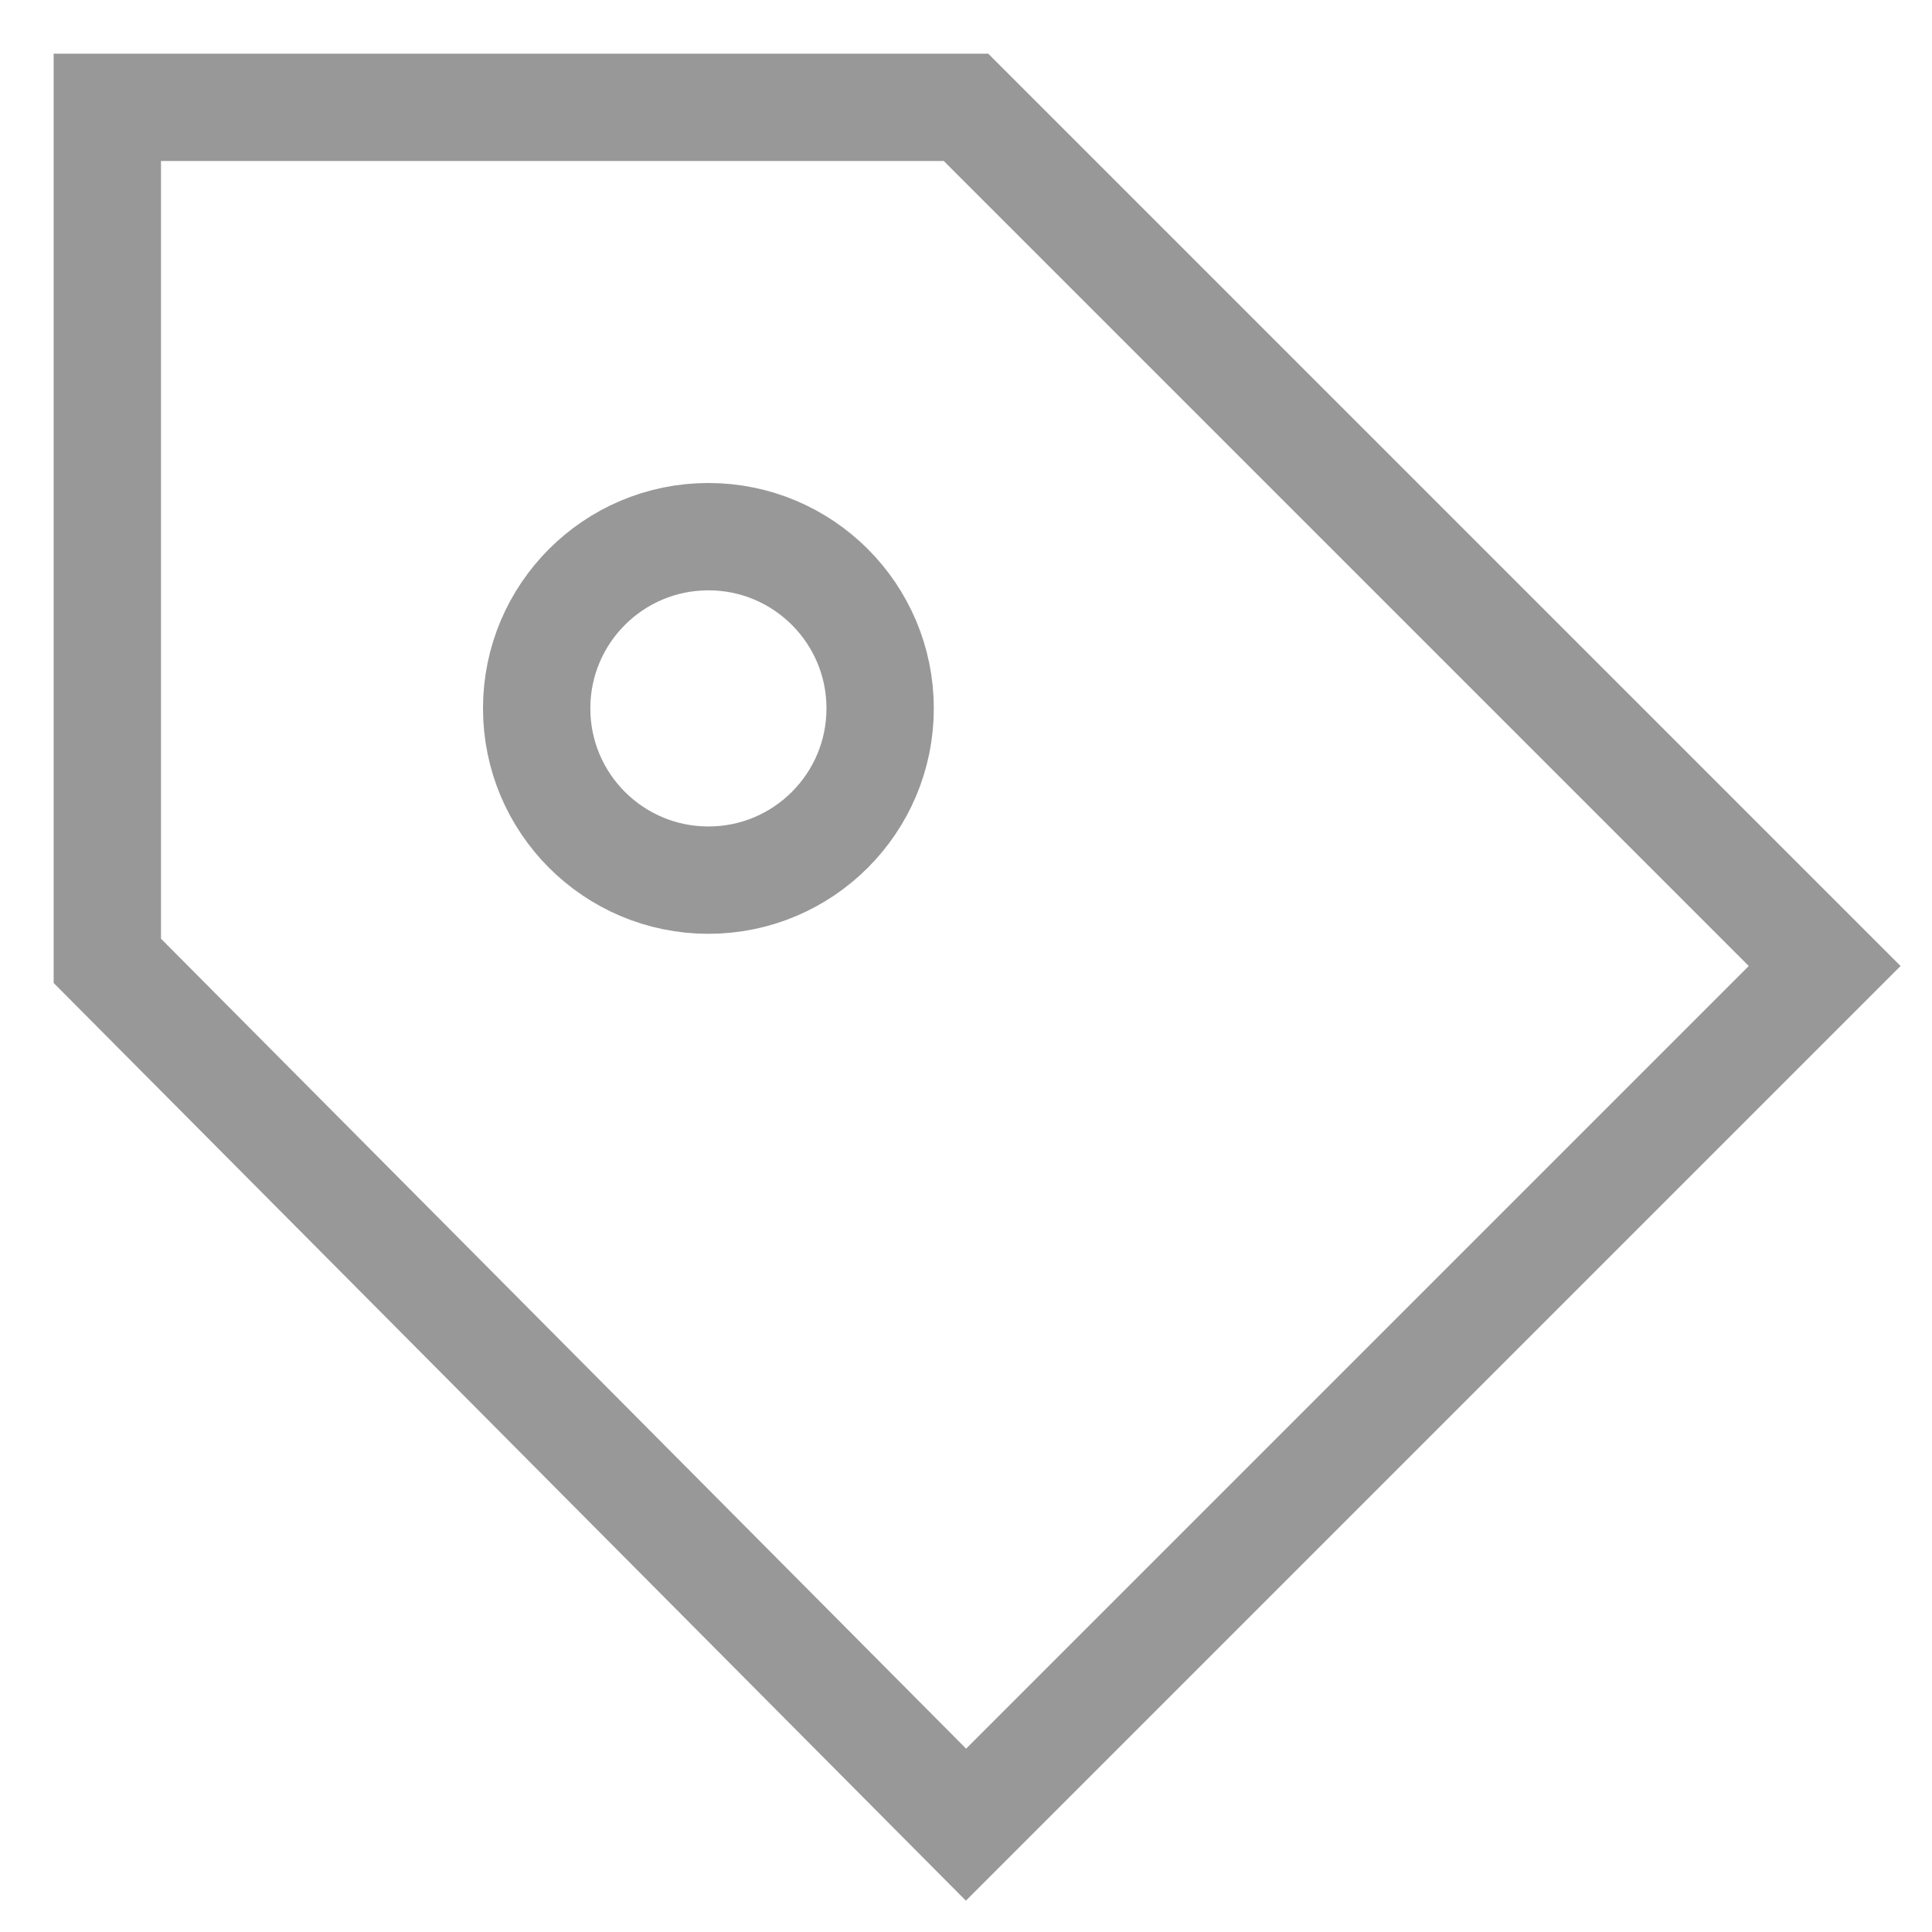
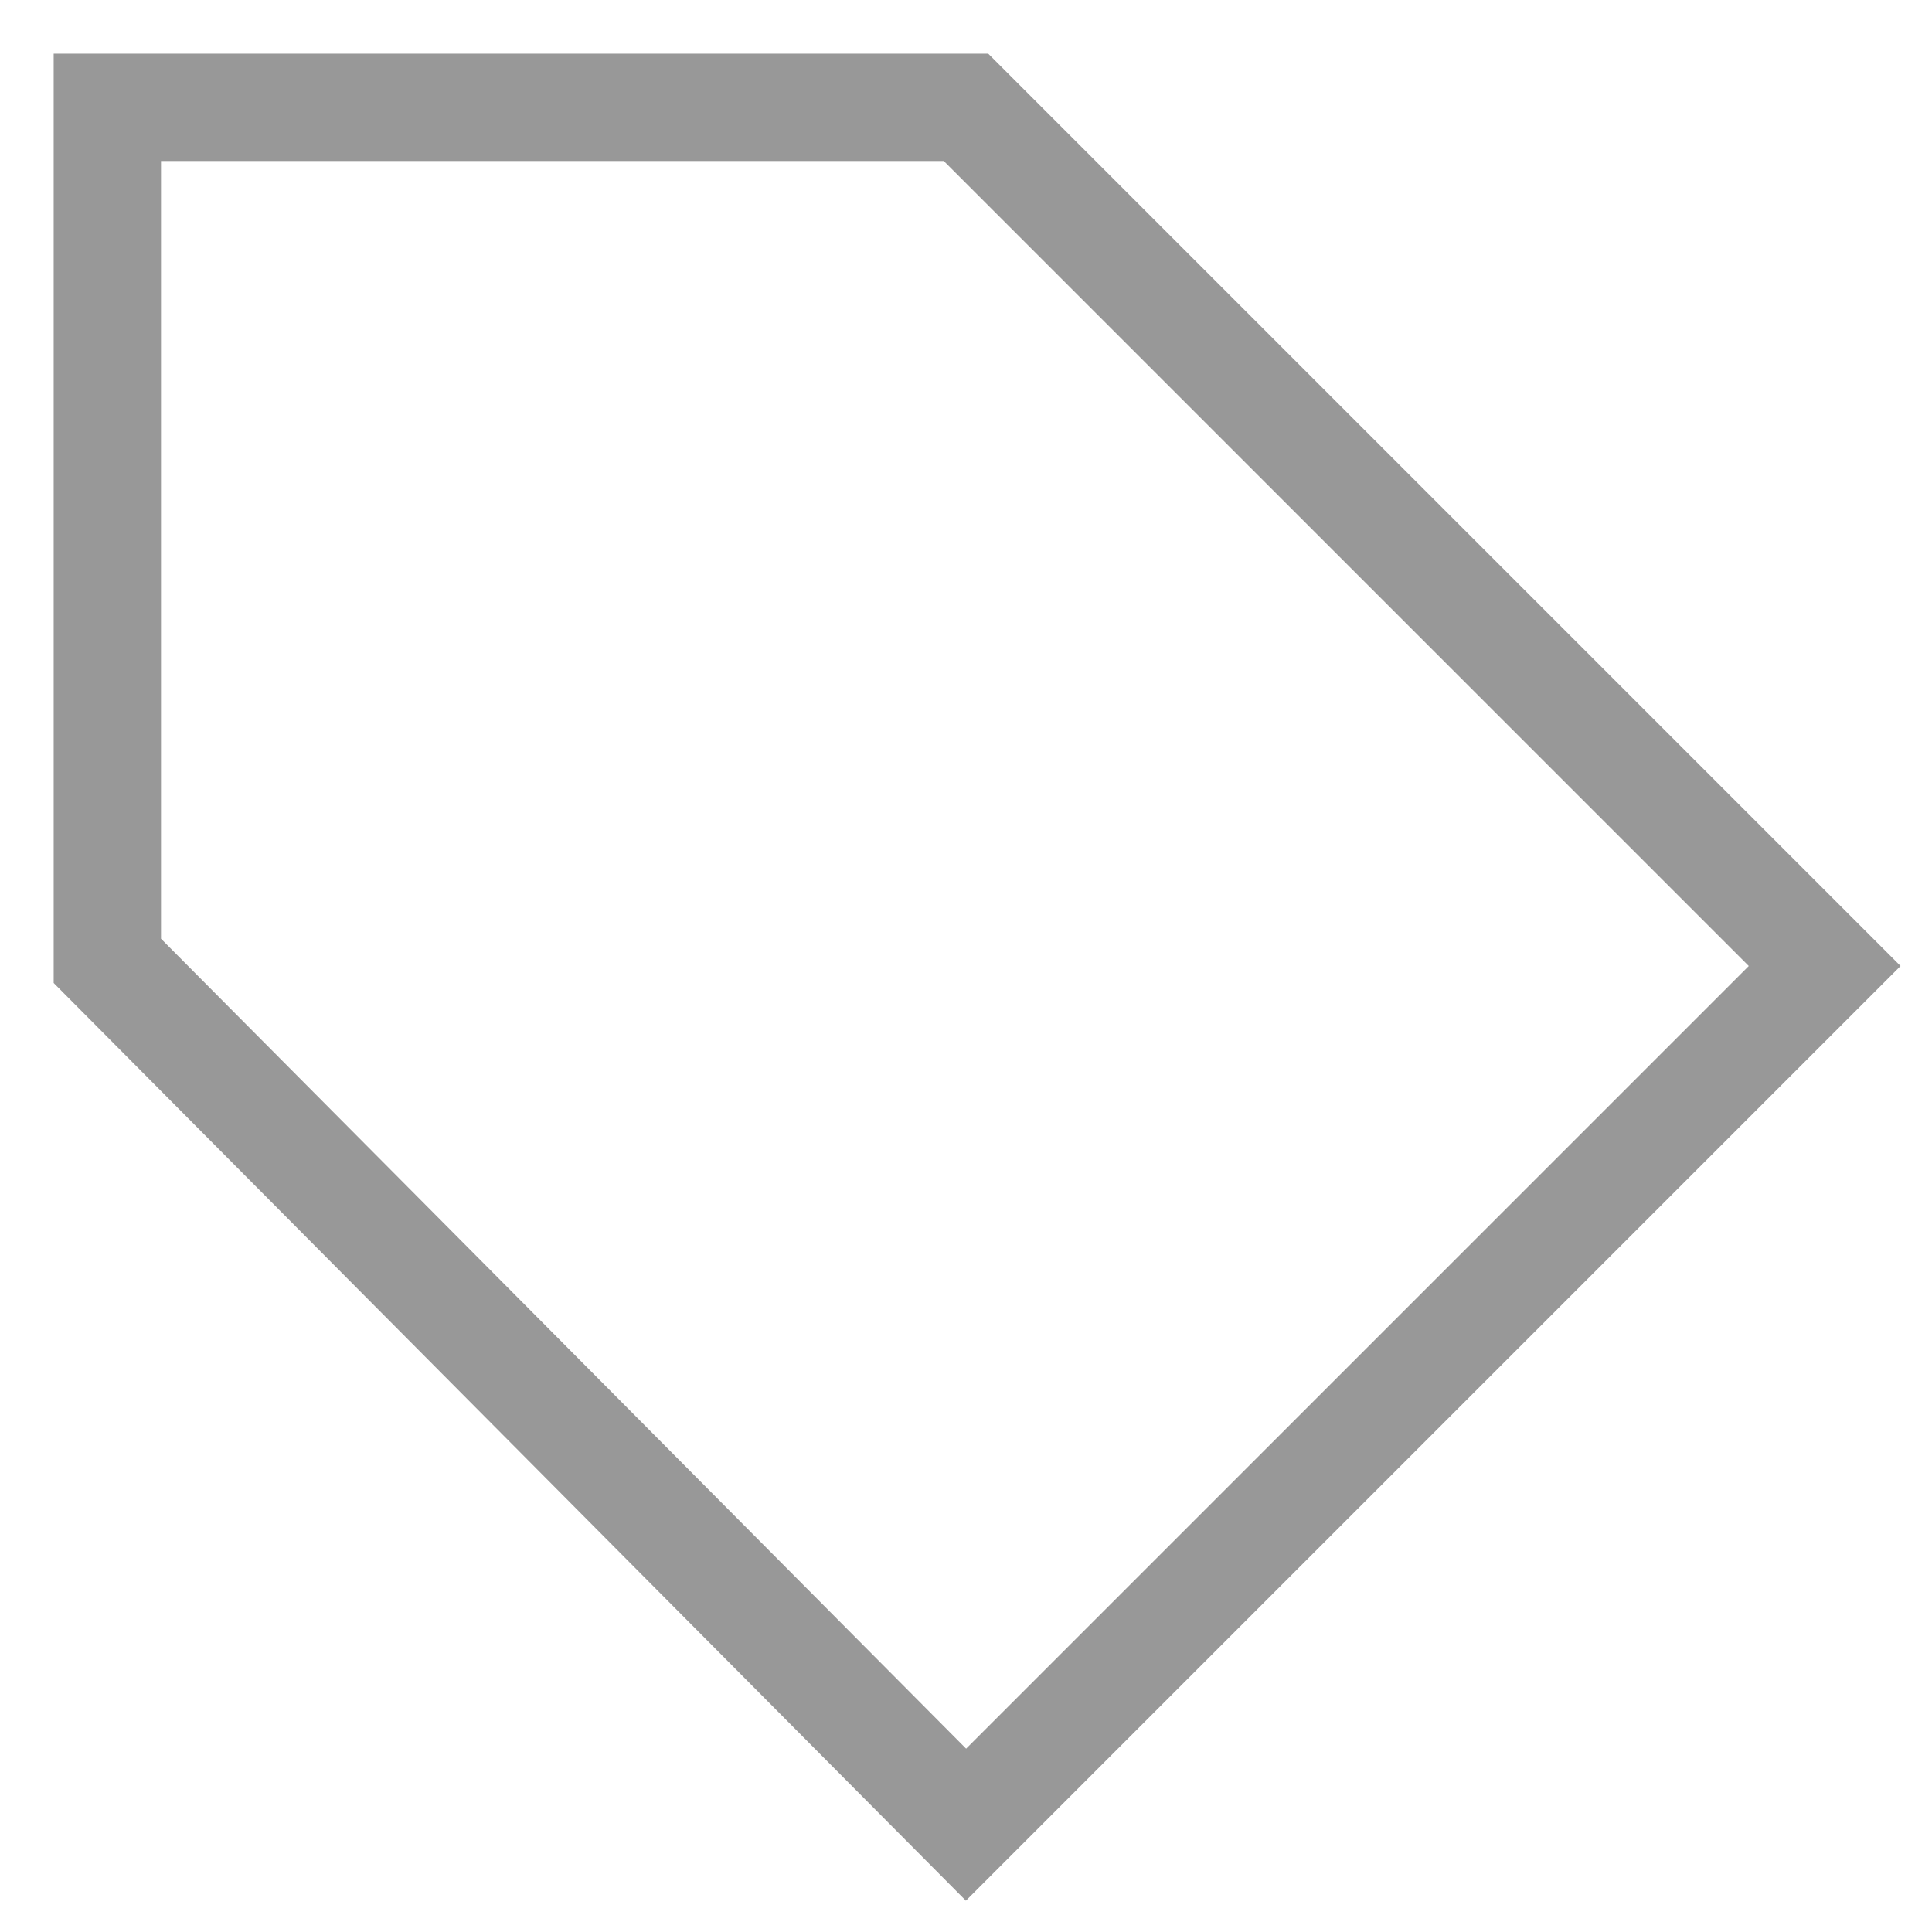
<svg xmlns="http://www.w3.org/2000/svg" width="18px" height="18px" viewBox="0 0 18 18" version="1.1">
  <title>tag-3</title>
  <g id="Page-1" stroke="none" stroke-width="1" fill="none" fill-rule="evenodd" opacity="0.404">
    <g id="123zakelijk---home" transform="translate(-1082, -11)" stroke="#000000">
      <g id="usp-bar" transform="translate(2, 0)">
        <g id="tag-3" transform="translate(1081, 12)">
-           <circle id="Oval" cx="5.6" cy="5.6" r="1.6" />
          <polygon id="Path" points="0 7.952 0 0 8 0 16 8 8 16" />
        </g>
      </g>
    </g>
  </g>
</svg>